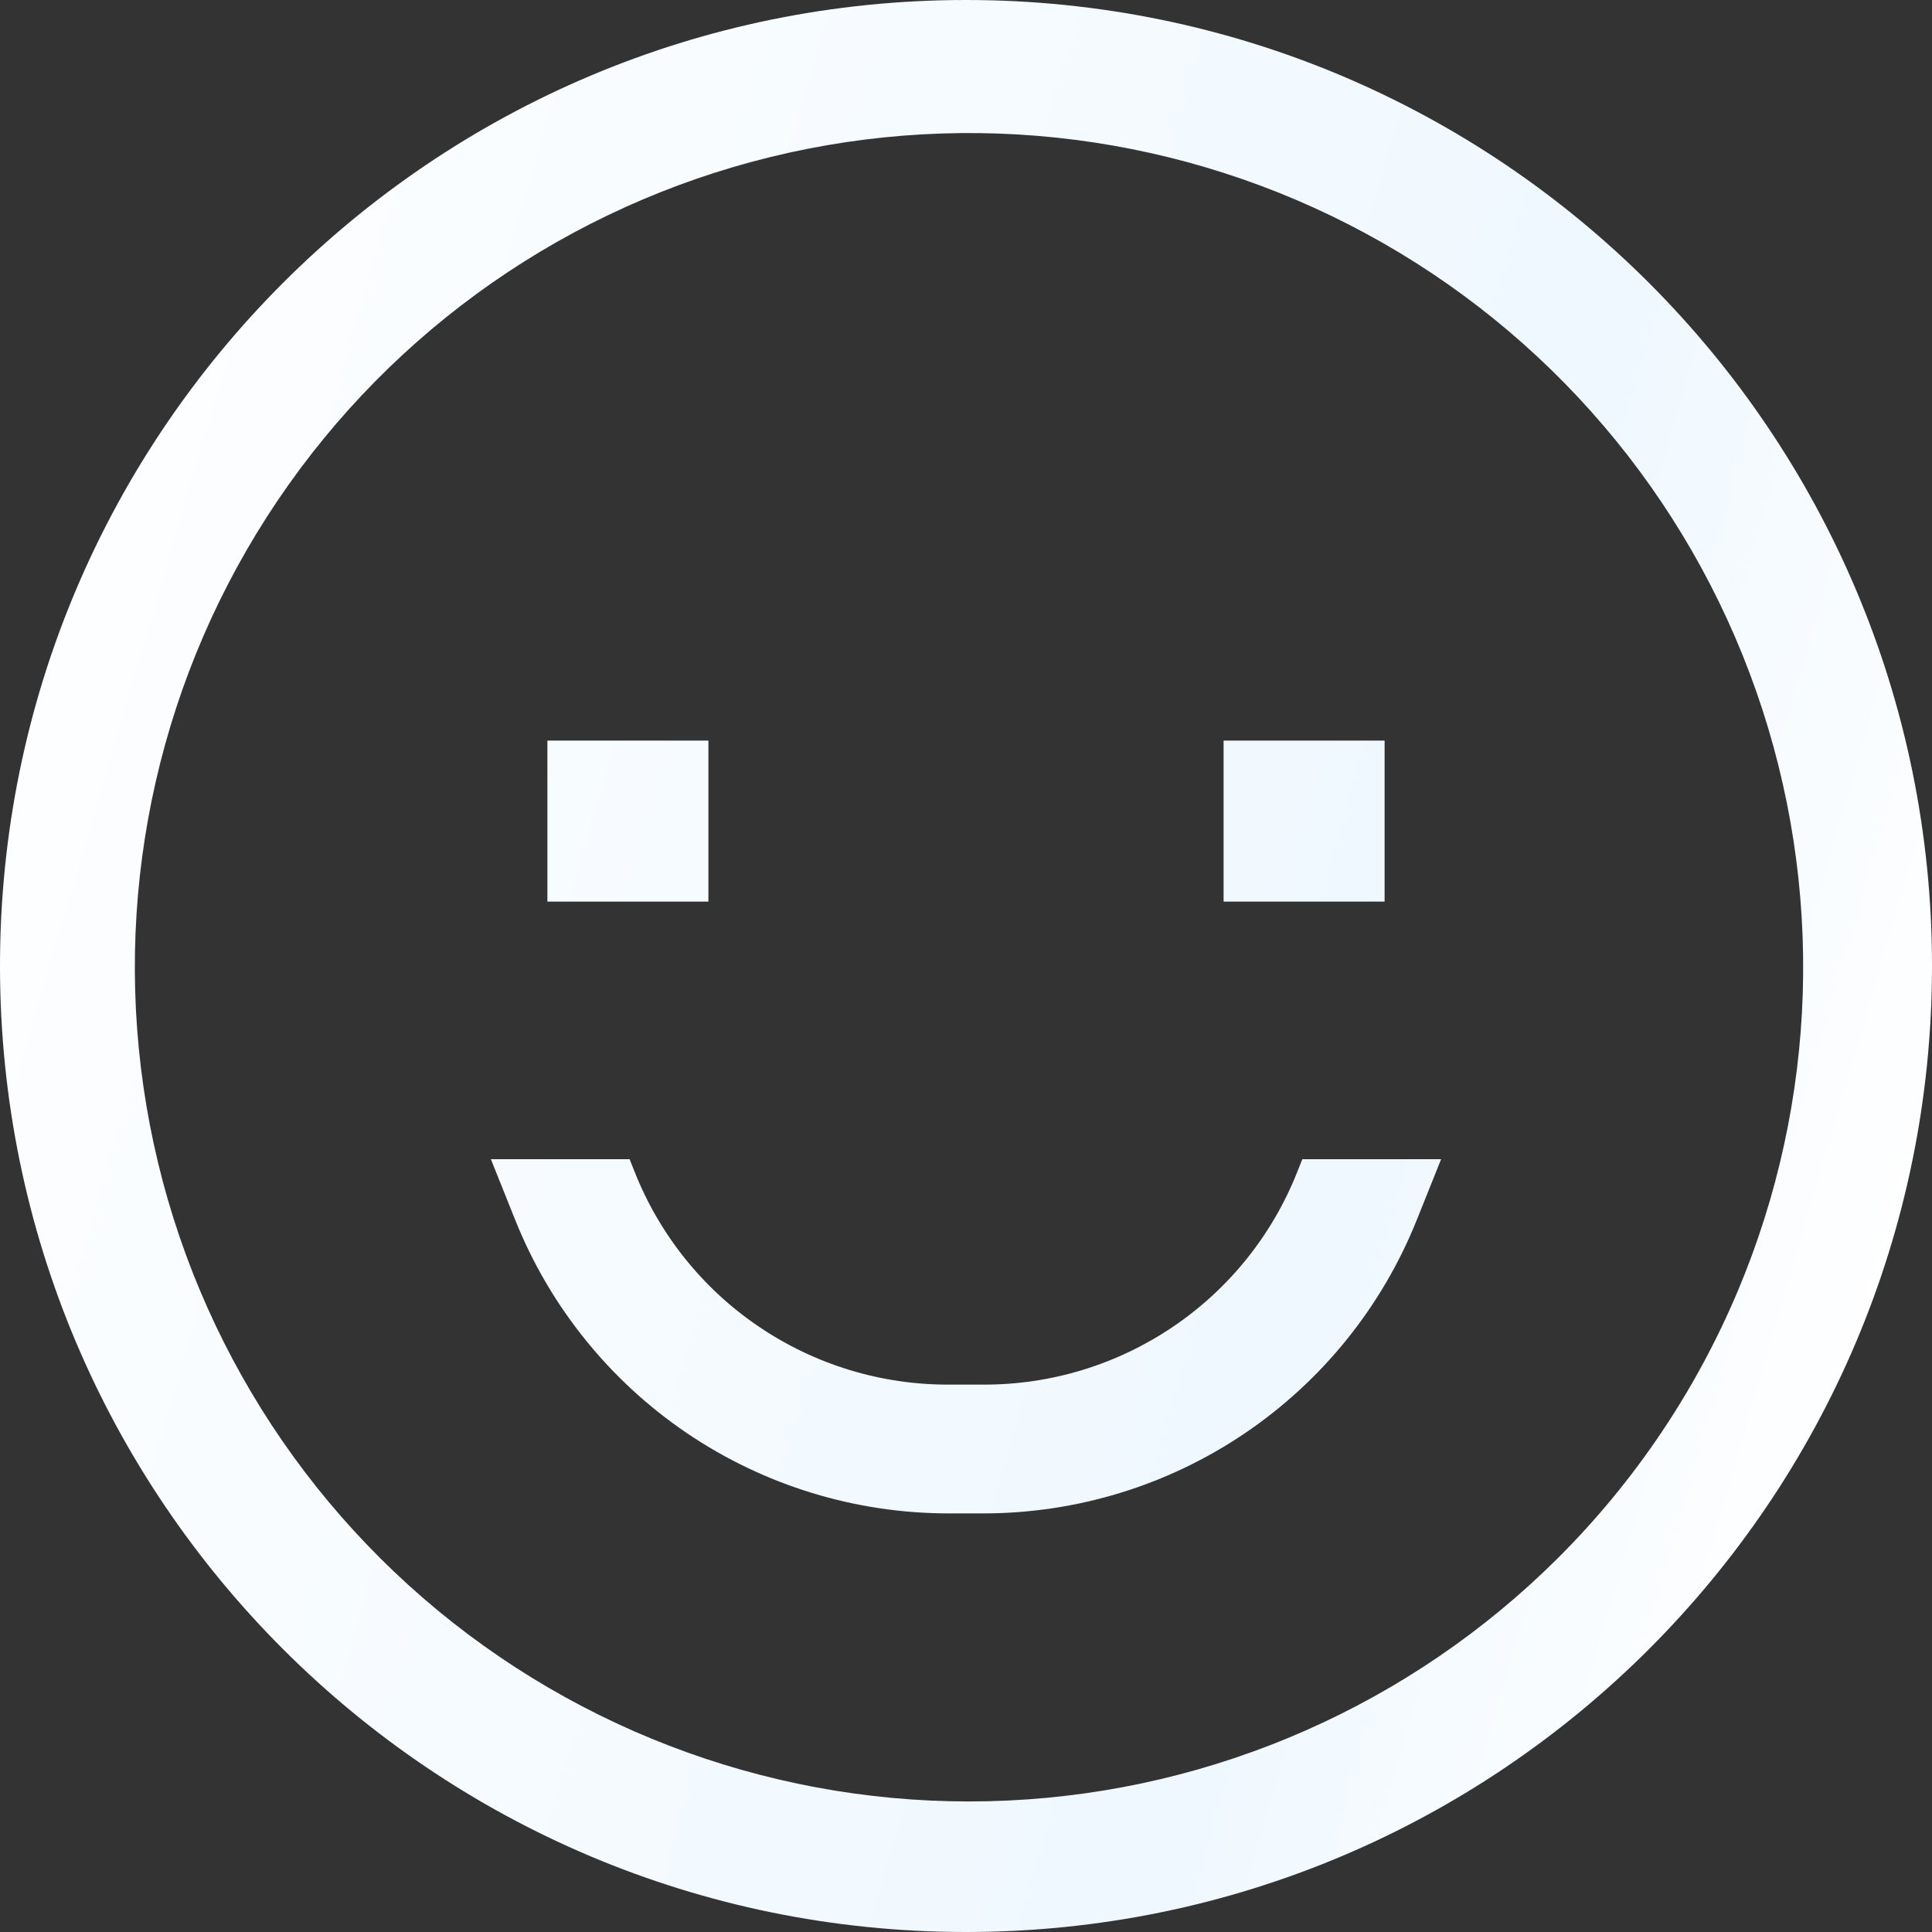
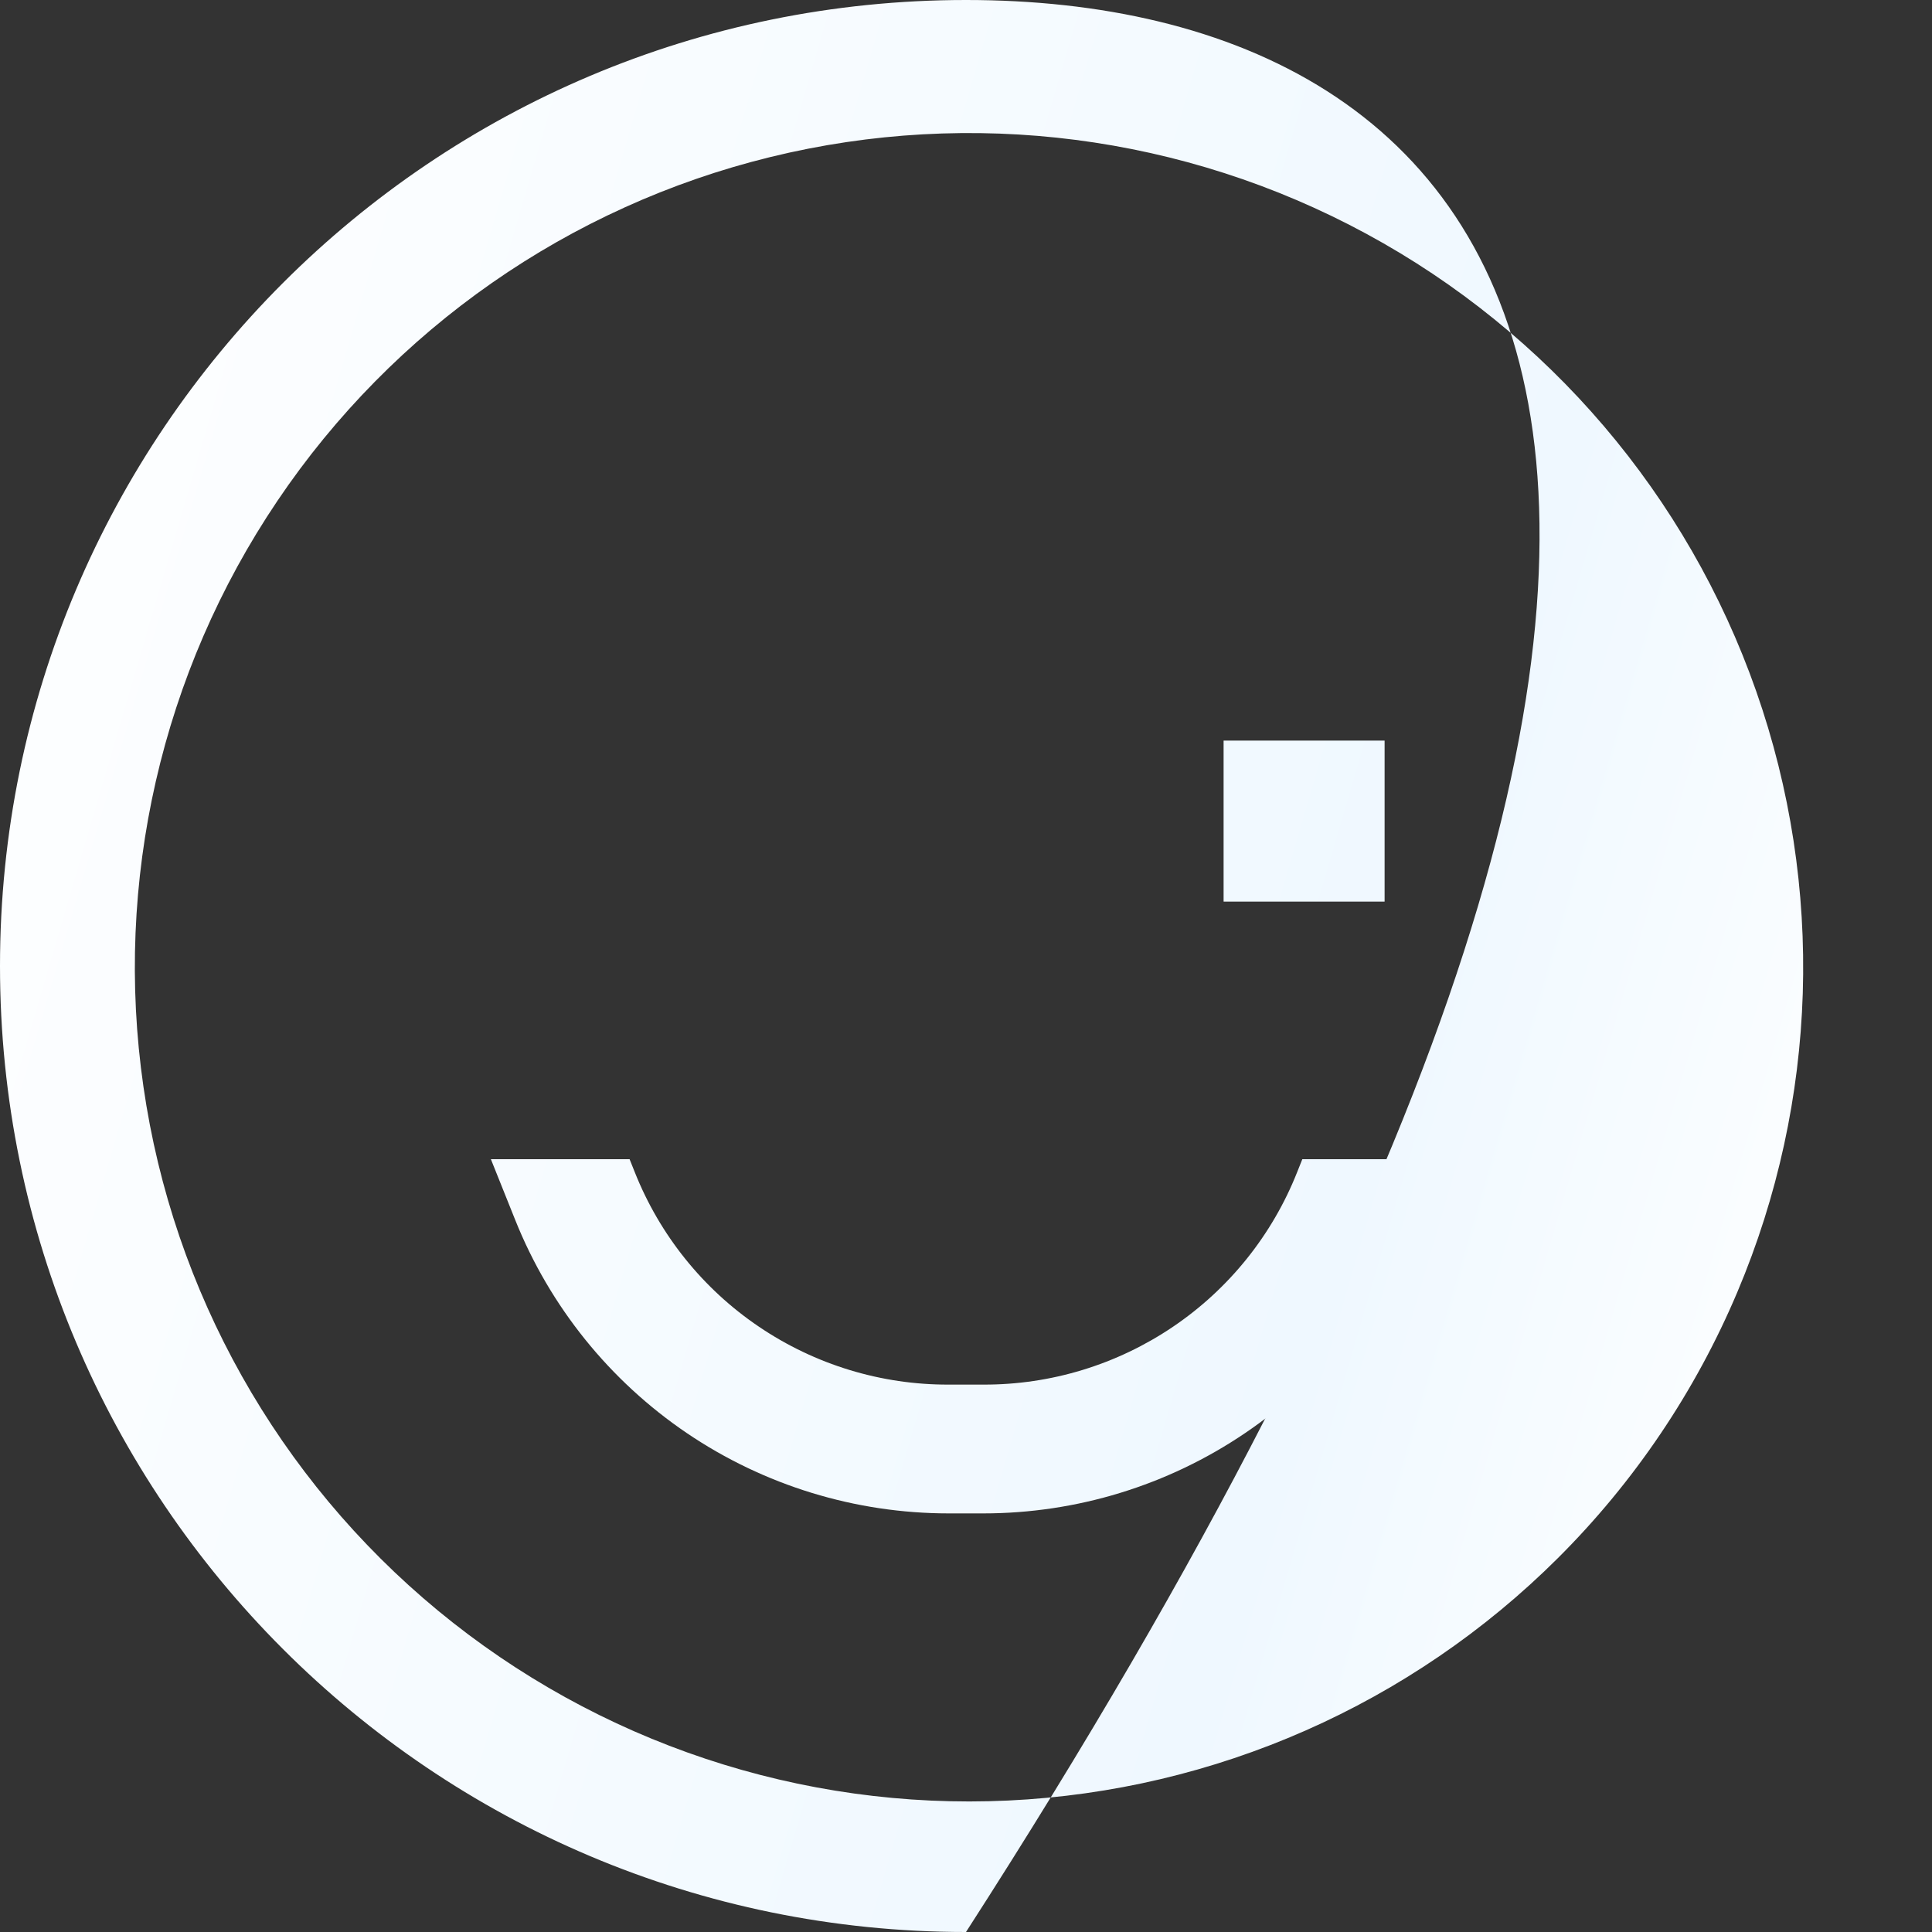
<svg xmlns="http://www.w3.org/2000/svg" fill="none" height="100%" overflow="visible" preserveAspectRatio="none" style="display: block;" viewBox="0 0 24 24" width="100%">
  <rect x="0" y="0" width="24" height="24" fill="#333333" stroke="none" />
  <g id="Vector">
-     <path d="M12 0C5.373 0 0 5.373 0 12C0 18.627 5.373 24 12 24C18.627 24 24 18.627 24 12C24 5.373 18.627 0 12 0ZM19.354 19.354C17.53 21.172 15.095 22.246 12.523 22.367C9.951 22.488 7.426 21.646 5.44 20.007C3.455 18.368 2.15 16.048 1.782 13.5C1.413 10.951 2.006 8.357 3.446 6.222C4.885 4.087 7.068 2.564 9.569 1.951C12.07 1.338 14.709 1.677 16.973 2.904C19.237 4.13 20.964 6.156 21.816 8.586C22.668 11.016 22.585 13.676 21.583 16.048C21.061 17.284 20.304 18.407 19.354 19.354Z" fill="url(#paint0_linear_0_1088)" />
-     <path d="M8.8 9.2H6.8V11.2H8.8V9.2Z" fill="url(#paint1_linear_0_1088)" />
+     <path d="M12 0C5.373 0 0 5.373 0 12C0 18.627 5.373 24 12 24C24 5.373 18.627 0 12 0ZM19.354 19.354C17.53 21.172 15.095 22.246 12.523 22.367C9.951 22.488 7.426 21.646 5.44 20.007C3.455 18.368 2.15 16.048 1.782 13.5C1.413 10.951 2.006 8.357 3.446 6.222C4.885 4.087 7.068 2.564 9.569 1.951C12.07 1.338 14.709 1.677 16.973 2.904C19.237 4.13 20.964 6.156 21.816 8.586C22.668 11.016 22.585 13.676 21.583 16.048C21.061 17.284 20.304 18.407 19.354 19.354Z" fill="url(#paint0_linear_0_1088)" />
    <path d="M17.2 9.2H15.2V11.2H17.2V9.2Z" fill="url(#paint2_linear_0_1088)" />
    <path d="M16.114 14.56C15.805 15.341 15.267 16.011 14.572 16.481C13.876 16.952 13.055 17.203 12.215 17.2H11.785C10.945 17.203 10.124 16.952 9.428 16.481C8.732 16.011 8.195 15.341 7.885 14.56L7.821 14.4H6.098L6.4 15.154C6.83 16.23 7.574 17.153 8.533 17.803C9.493 18.453 10.626 18.8 11.785 18.8H12.215C13.374 18.8 14.507 18.453 15.466 17.803C16.426 17.153 17.169 16.23 17.6 15.154L17.902 14.4H16.178L16.114 14.56Z" fill="url(#paint3_linear_0_1088)" />
  </g>
  <defs>
    <linearGradient gradientUnits="userSpaceOnUse" id="paint0_linear_0_1088" x1="-1.667" x2="26.64" y1="3.889" y2="12.182">
      <stop stop-color="white" />
      <stop offset="0.707" stop-color="#EFF8FF" />
      <stop offset="0.942" stop-color="white" />
    </linearGradient>
    <linearGradient gradientUnits="userSpaceOnUse" id="paint1_linear_0_1088" x1="-1.667" x2="26.64" y1="3.889" y2="12.182">
      <stop stop-color="white" />
      <stop offset="0.707" stop-color="#EFF8FF" />
      <stop offset="0.942" stop-color="white" />
    </linearGradient>
    <linearGradient gradientUnits="userSpaceOnUse" id="paint2_linear_0_1088" x1="-1.667" x2="26.64" y1="3.889" y2="12.182">
      <stop stop-color="white" />
      <stop offset="0.707" stop-color="#EFF8FF" />
      <stop offset="0.942" stop-color="white" />
    </linearGradient>
    <linearGradient gradientUnits="userSpaceOnUse" id="paint3_linear_0_1088" x1="-1.667" x2="26.64" y1="3.889" y2="12.182">
      <stop stop-color="white" />
      <stop offset="0.707" stop-color="#EFF8FF" />
      <stop offset="0.942" stop-color="white" />
    </linearGradient>
  </defs>
</svg>